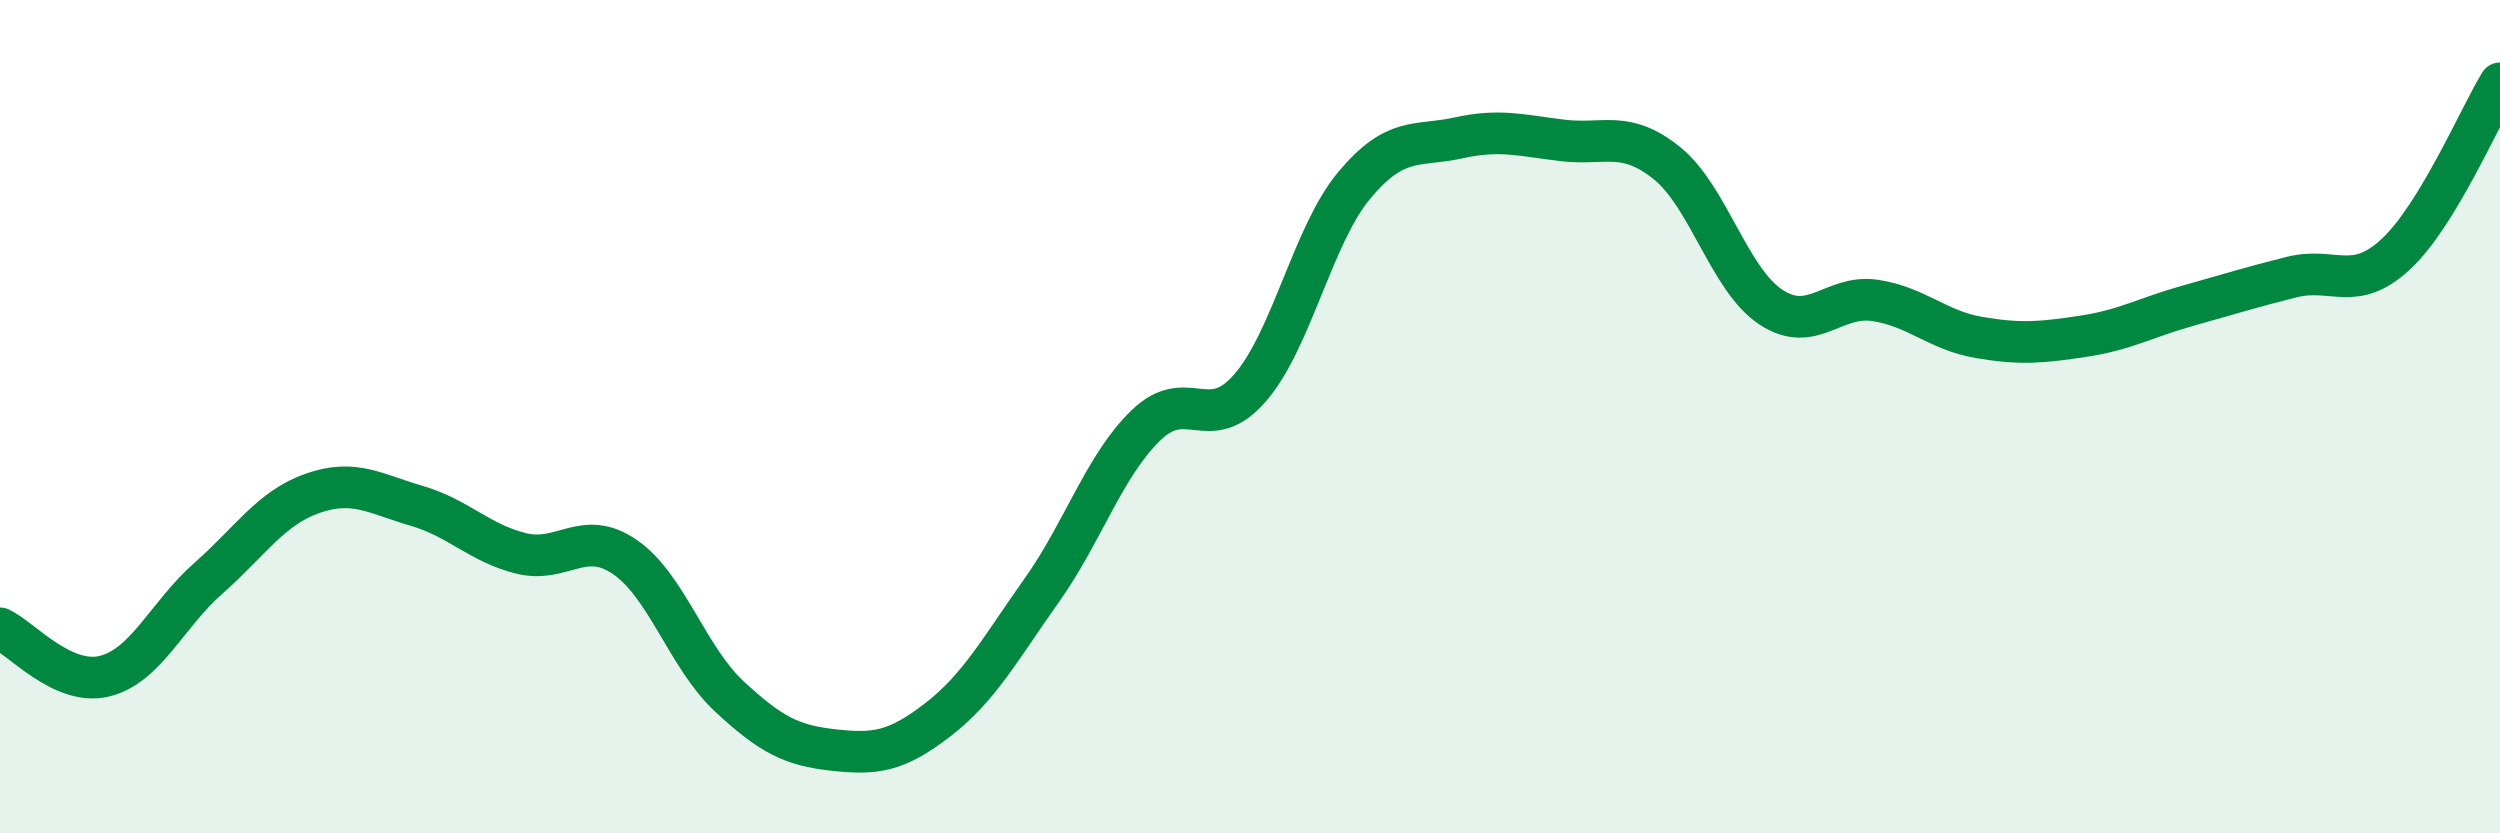
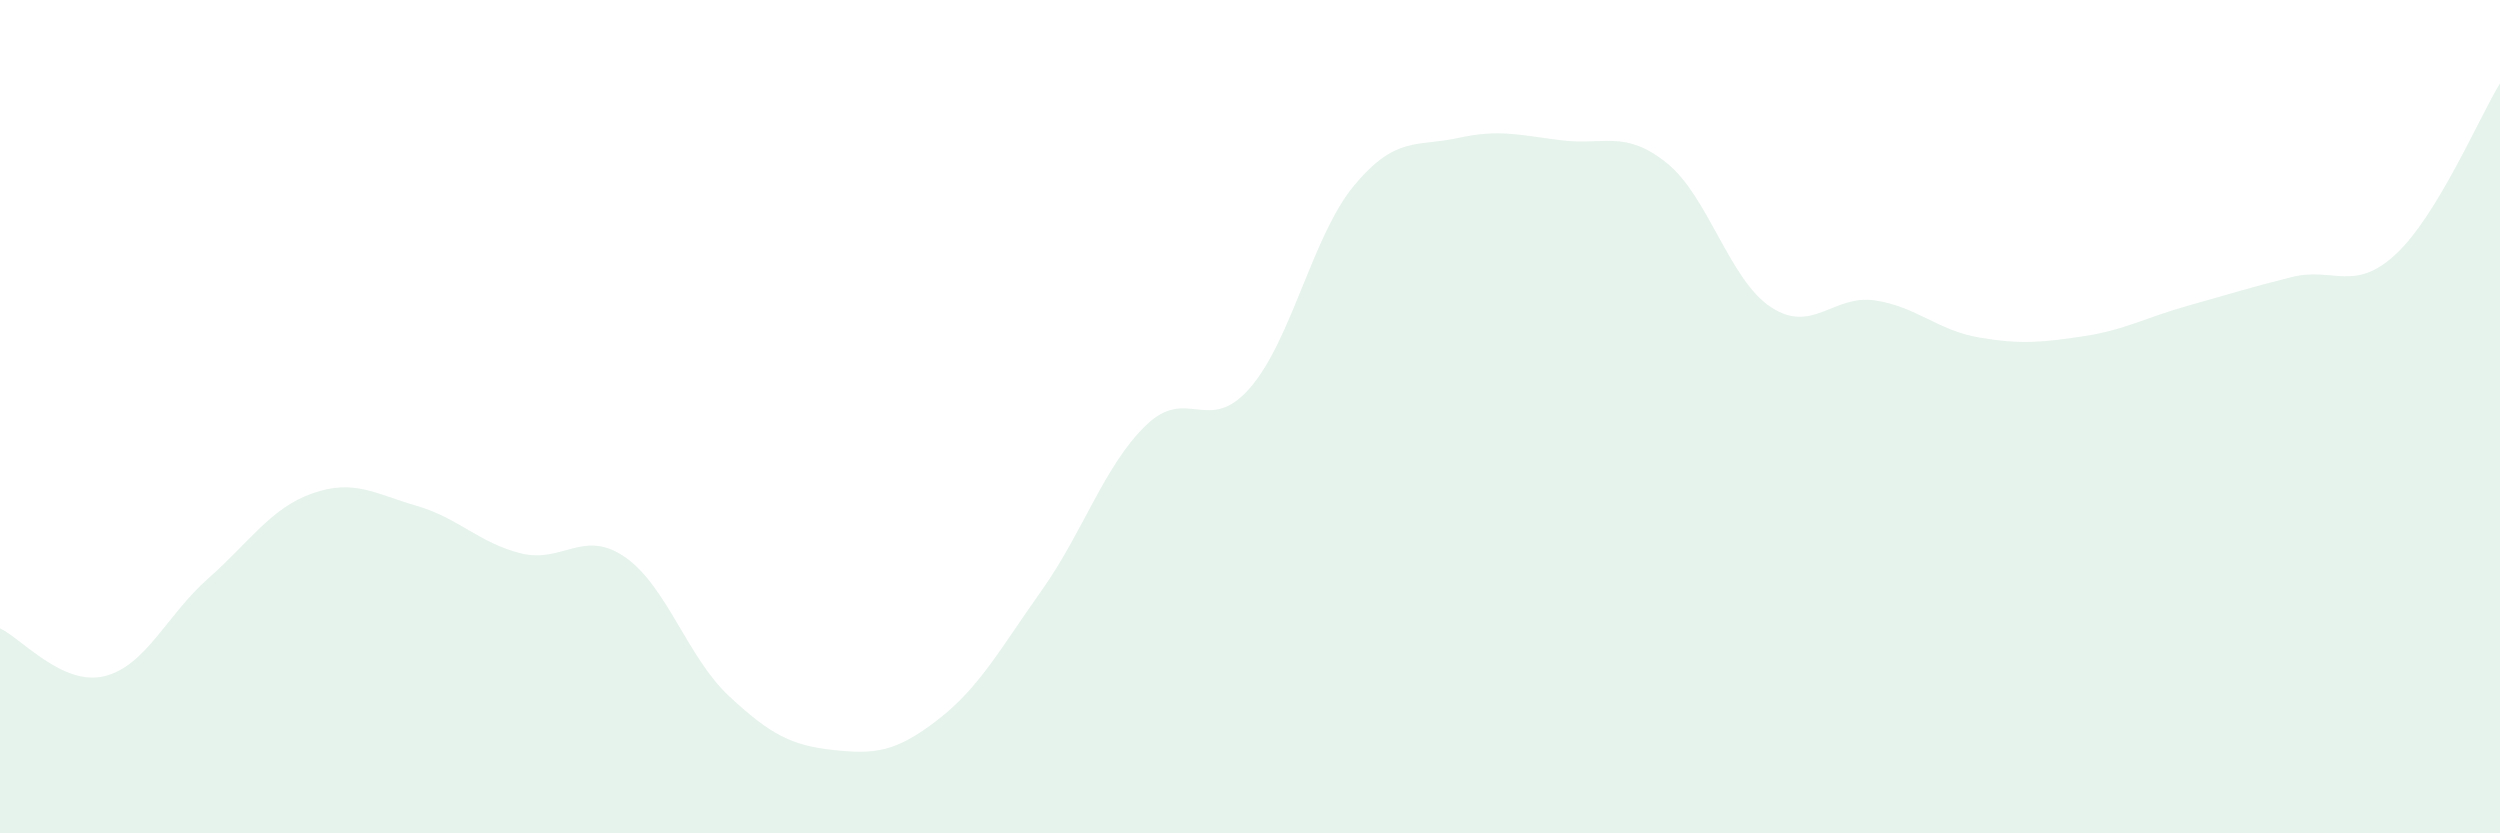
<svg xmlns="http://www.w3.org/2000/svg" width="60" height="20" viewBox="0 0 60 20">
  <path d="M 0,15.08 C 0.5,15.31 1.5,16.47 2.5,16.23 C 3.5,15.99 4,14.76 5,13.88 C 6,13 6.5,12.19 7.5,11.84 C 8.5,11.49 9,11.85 10,12.14 C 11,12.43 11.5,13.03 12.5,13.28 C 13.5,13.53 14,12.68 15,13.37 C 16,14.06 16.5,15.78 17.5,16.71 C 18.5,17.64 19,17.89 20,18 C 21,18.11 21.5,18.05 22.5,17.28 C 23.5,16.51 24,15.58 25,14.17 C 26,12.76 26.5,11.18 27.5,10.21 C 28.5,9.24 29,10.46 30,9.31 C 31,8.16 31.5,5.65 32.5,4.45 C 33.5,3.25 34,3.53 35,3.31 C 36,3.09 36.5,3.25 37.5,3.37 C 38.5,3.49 39,3.11 40,3.91 C 41,4.71 41.5,6.71 42.5,7.37 C 43.5,8.03 44,7.06 45,7.21 C 46,7.36 46.5,7.93 47.5,8.1 C 48.5,8.27 49,8.22 50,8.07 C 51,7.92 51.5,7.62 52.5,7.34 C 53.5,7.06 54,6.9 55,6.65 C 56,6.4 56.5,7.03 57.5,6.1 C 58.5,5.17 59.5,2.82 60,2L60 20L0 20Z" fill="#008740" opacity="0.1" stroke-linecap="round" stroke-linejoin="round" />
-   <path d="M 0,15.08 C 0.5,15.31 1.5,16.47 2.5,16.23 C 3.5,15.99 4,14.76 5,13.88 C 6,13 6.5,12.19 7.5,11.84 C 8.5,11.49 9,11.85 10,12.14 C 11,12.43 11.5,13.03 12.5,13.28 C 13.5,13.53 14,12.68 15,13.37 C 16,14.06 16.5,15.78 17.5,16.71 C 18.5,17.64 19,17.89 20,18 C 21,18.11 21.5,18.05 22.5,17.28 C 23.5,16.51 24,15.58 25,14.17 C 26,12.76 26.5,11.18 27.5,10.21 C 28.5,9.24 29,10.46 30,9.31 C 31,8.16 31.5,5.65 32.5,4.45 C 33.5,3.25 34,3.53 35,3.31 C 36,3.09 36.5,3.25 37.5,3.37 C 38.5,3.49 39,3.11 40,3.91 C 41,4.71 41.5,6.71 42.5,7.37 C 43.5,8.03 44,7.06 45,7.21 C 46,7.36 46.5,7.93 47.5,8.1 C 48.5,8.27 49,8.22 50,8.07 C 51,7.92 51.5,7.62 52.5,7.34 C 53.5,7.06 54,6.9 55,6.65 C 56,6.4 56.5,7.03 57.5,6.1 C 58.5,5.17 59.5,2.82 60,2" stroke="#008740" stroke-width="1" fill="none" stroke-linecap="round" stroke-linejoin="round" />
</svg>